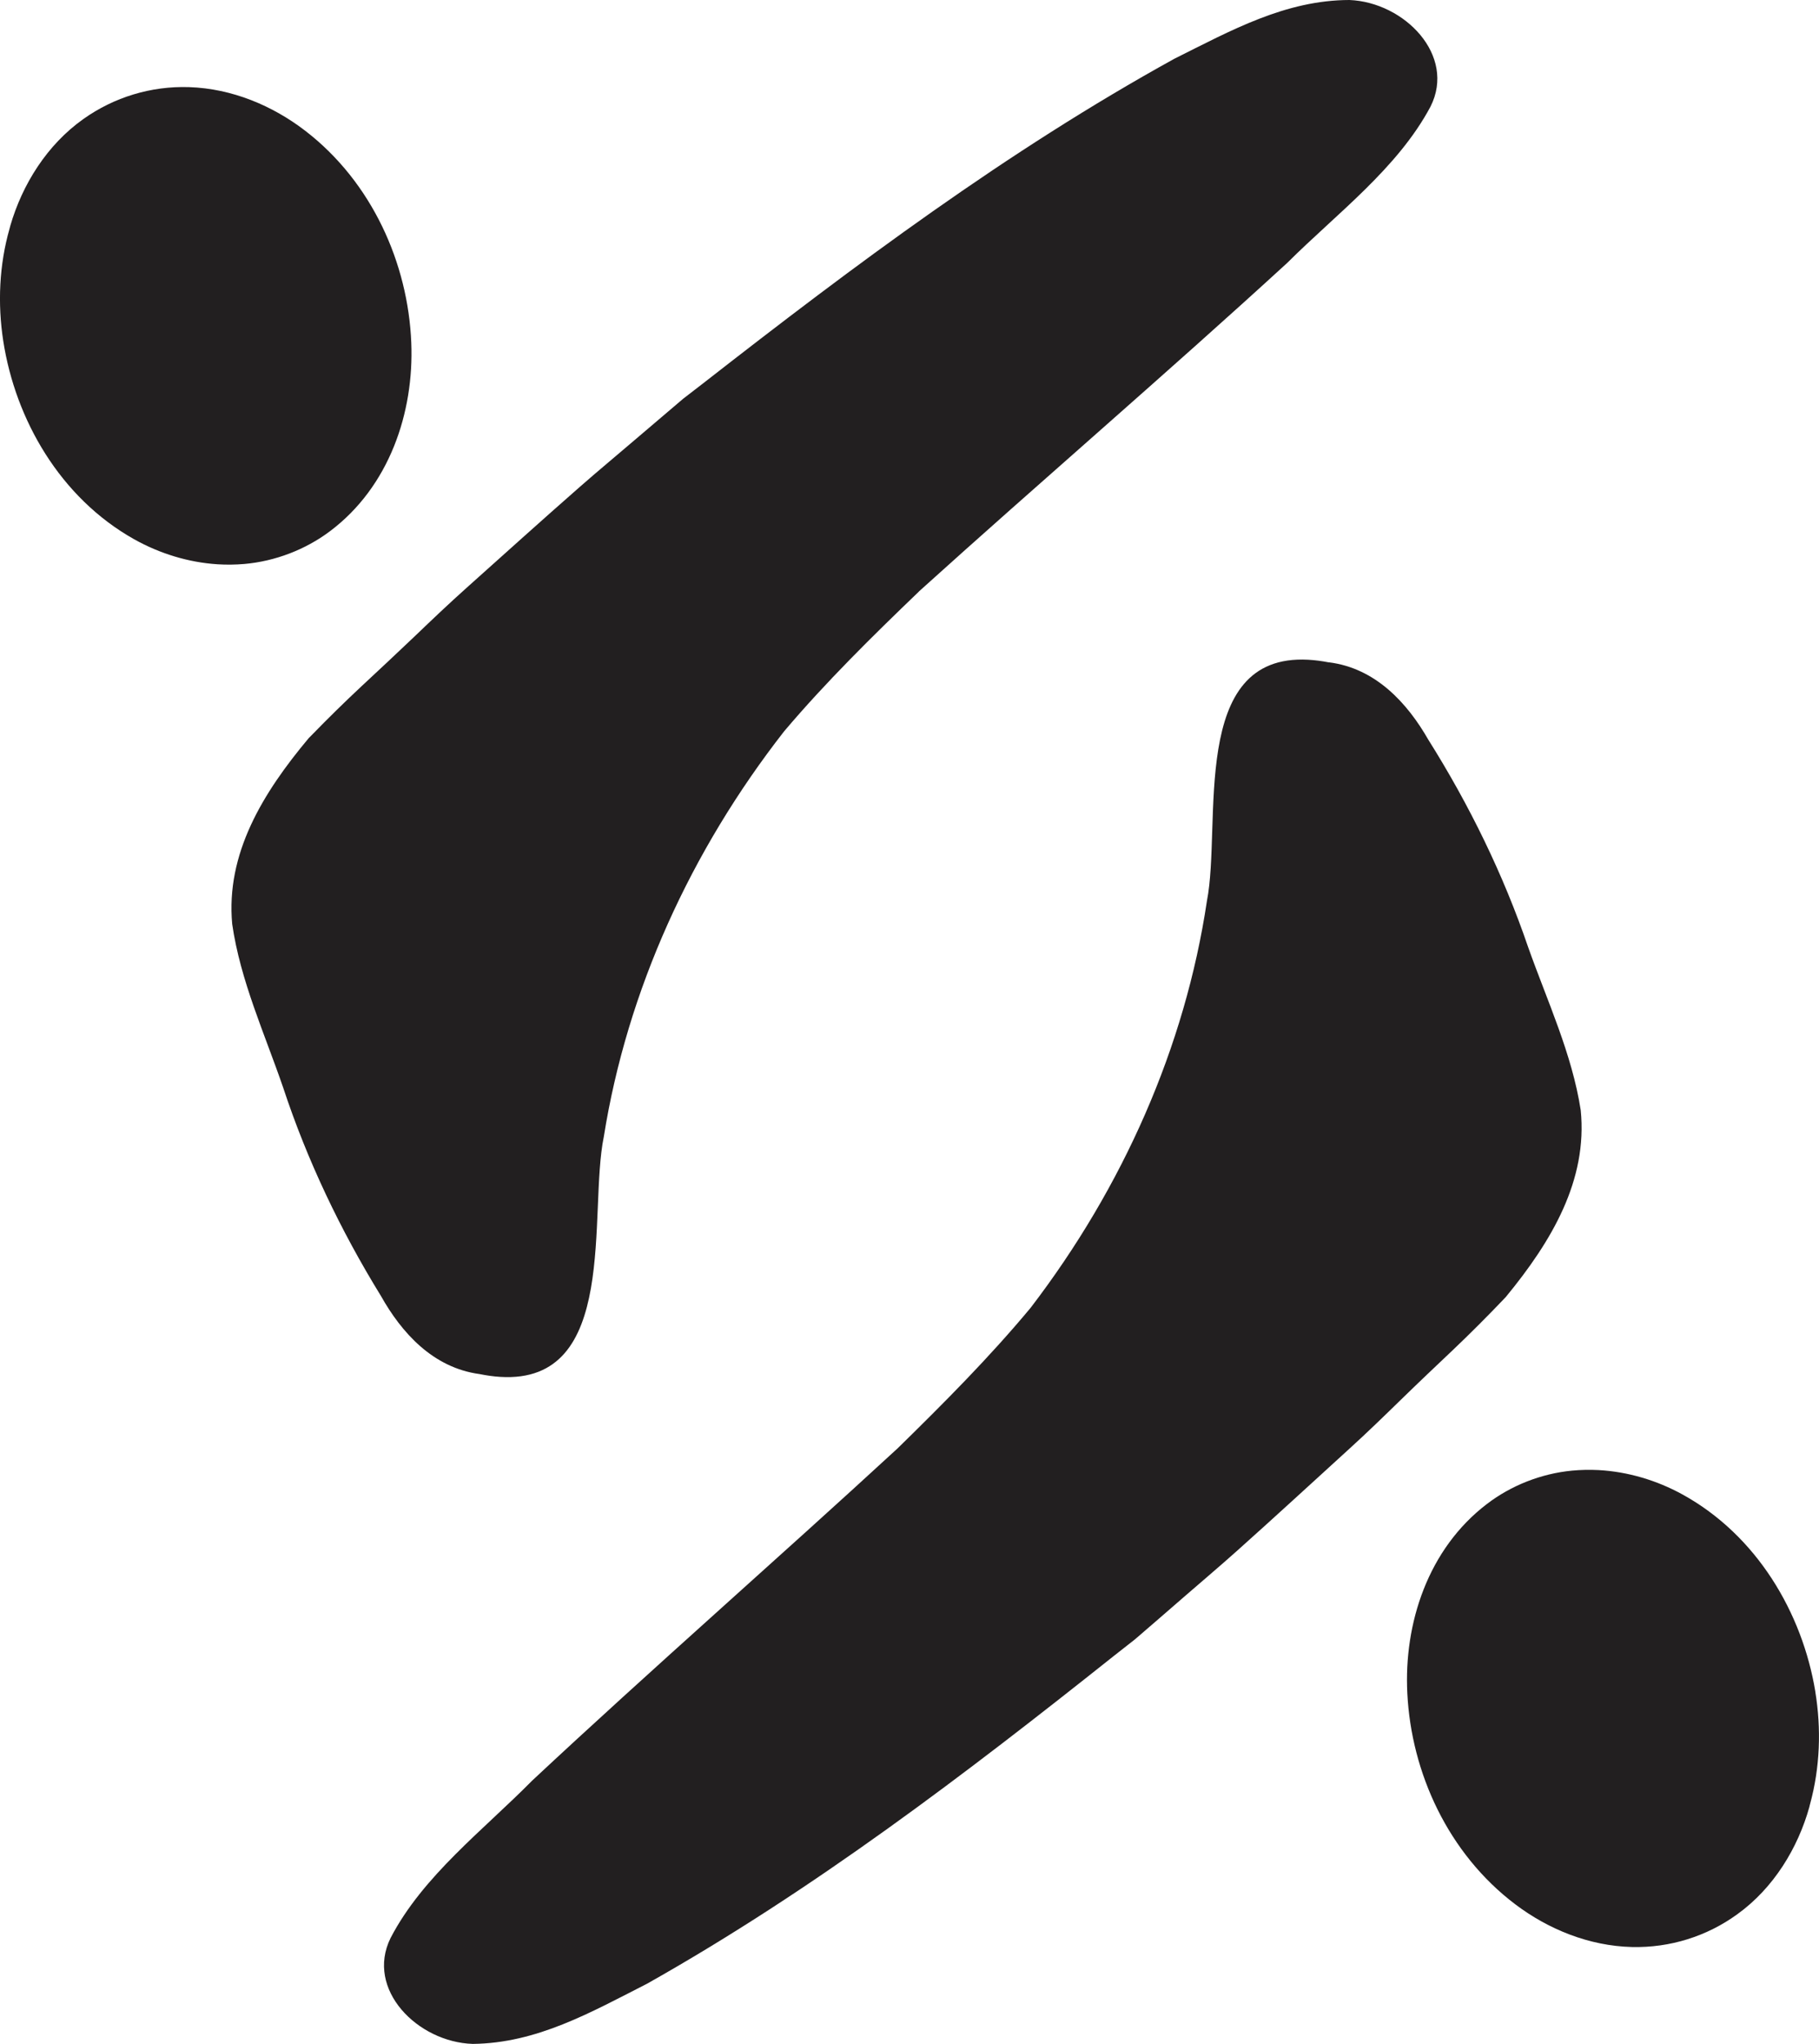
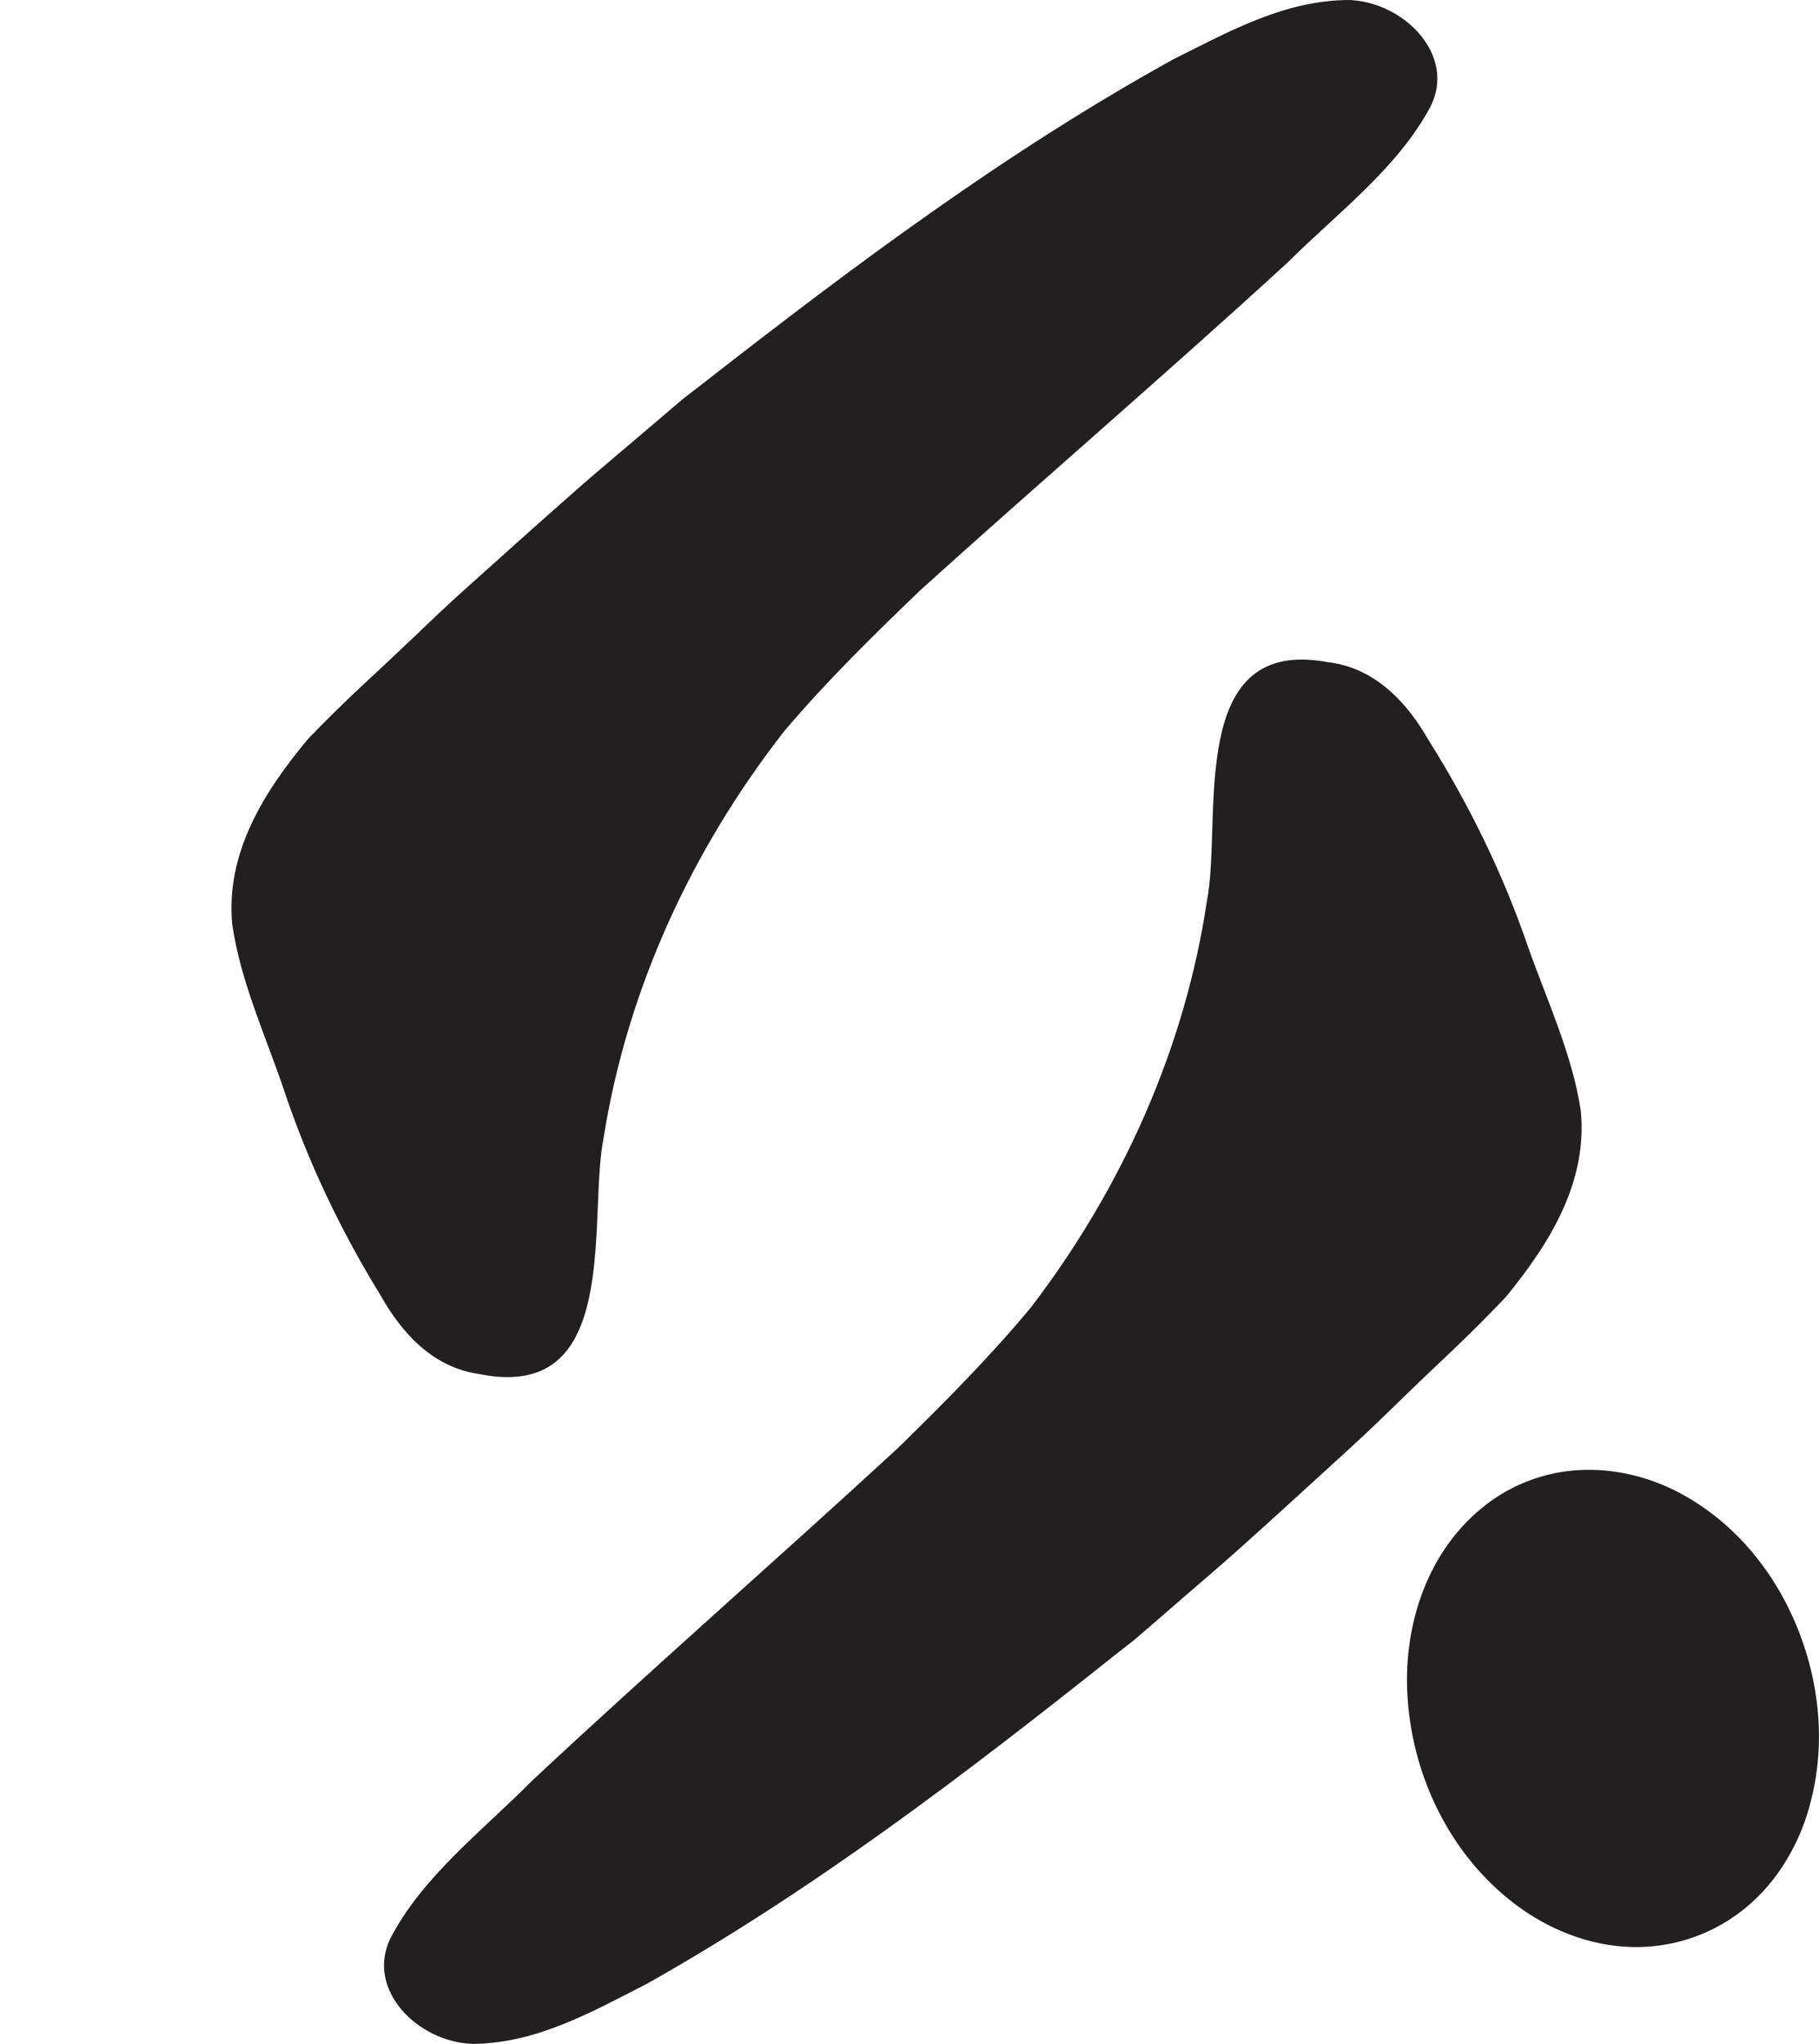
<svg xmlns="http://www.w3.org/2000/svg" id="Layer_2" data-name="Layer 2" viewBox="0 0 463.9 521.02">
  <defs>
    <style>
      .cls-1 {
        fill: #221f20;
        stroke-width: 0px;
      }
    </style>
  </defs>
  <g id="Layer_1-2" data-name="Layer 1">
    <g>
-       <path class="cls-1" d="M104.89,87.39c.72,17.73-5.58,36.7-20.82,48.09-6.19,4.62-13.85,7.59-21.76,8.29-2.27.19-4.53.22-6.79.08-7.48-.47-14.81-2.75-21.27-6.36C15.32,126.88,3.93,106.95.83,86.92c-1.47-9.51-1.04-19.42,1.63-28.72.04-.19.09-.36.14-.53h0s.02-.05.02-.09c3.04-10.5,9.34-20.67,18.7-27.28,7.74-5.49,17.16-8.41,26.91-8.09,10.93.36,21.3,4.72,29.67,11.17,16.96,13.07,26.18,33.75,26.99,54.02" />
      <path class="cls-1" d="M344.14,0c14.05.56,27.28,14.13,20.68,27.18-8.39,15.75-23.91,27.25-36.53,39.83-30.91,28.32-62.81,55.65-93.93,83.76,0,.01-.03.04-.06.06v.02c-11.92,11.44-23.72,23.05-34.32,35.57-23.81,30.48-40.05,66.1-45.99,103.35-4,19.49,4.04,63.12-26.42,61.22-1.65-.1-3.41-.34-5.29-.72-11.88-1.61-19.87-10.55-25.13-19.91-10.34-16.79-18.81-34.57-24.93-53.1-4.72-13.76-10.92-27.27-13-41.69-1.65-17.93,7.74-33.37,19.54-47.44.25-.23.47-.47.7-.7,4.17-4.29,8.44-8.48,12.82-12.57,4.52-4.21,9.04-8.42,13.51-12.68,4.34-4.16,8.71-8.32,13.21-12.34,9.59-8.58,19.14-17.2,28.82-25.68,4.59-4.04,9.32-7.94,13.96-11.92,4.15-3.54,8.29-7.06,12.43-10.58,1.85-1.42,3.68-2.84,5.52-4.26,38.06-29.68,77-58.84,119.78-82.43C313.95,7.77,327.81.03,344.14,0" />
      <path class="cls-1" d="M338.94,168.84c11.89,1.5,19.96,10.37,25.31,19.7,10.51,16.71,19.15,34.4,25.46,52.87,4.86,13.72,11.19,27.18,13.42,41.58,1.81,17.91-7.43,33.45-19.08,47.61-.23.24-.45.48-.68.72-4.13,4.32-8.36,8.56-12.7,12.69-4.48,4.24-8.96,8.48-13.39,12.8-4.3,4.19-8.62,8.39-13.08,12.44-9.51,8.66-18.97,17.37-28.57,25.95-4.55,4.08-9.24,8.02-13.85,12.03-4.1,3.57-8.21,7.13-12.33,10.67-1.82,1.44-3.66,2.88-5.49,4.31-37.77,30.03-76.39,59.51-118.95,83.48-14.33,7.3-28.11,15.17-44.45,15.34-14.06-.45-27.42-13.89-20.95-27,8.23-15.82,23.63-27.47,36.13-40.14,30.62-28.59,62.24-56.2,93.07-84.58.02-.01.04-.03.07-.07h.01c11.81-11.56,23.48-23.26,33.96-35.87,23.5-30.69,39.39-66.44,44.96-103.74,3.81-19.53-4.68-63.09,25.81-61.45,1.65.09,3.41.31,5.3.68" />
      <path class="cls-1" d="M462.95,431.2c1.56,9.48,1.23,19.4-1.34,28.73-.04.19-.08.37-.14.55h0s-.01.05-.01.09c-2.93,10.52-9.12,20.74-18.43,27.43-7.68,5.57-17.06,8.56-26.83,8.33-10.93-.27-21.34-4.52-29.78-10.9-17.09-12.93-26.51-33.52-27.51-53.8-.9-17.72,5.21-36.75,20.33-48.26,6.13-4.68,13.77-7.72,21.67-8.48,2.26-.21,4.51-.26,6.79-.14,7.47.41,14.83,2.62,21.32,6.18,19.06,10.45,30.64,30.27,33.94,50.27" />
    </g>
  </g>
</svg>